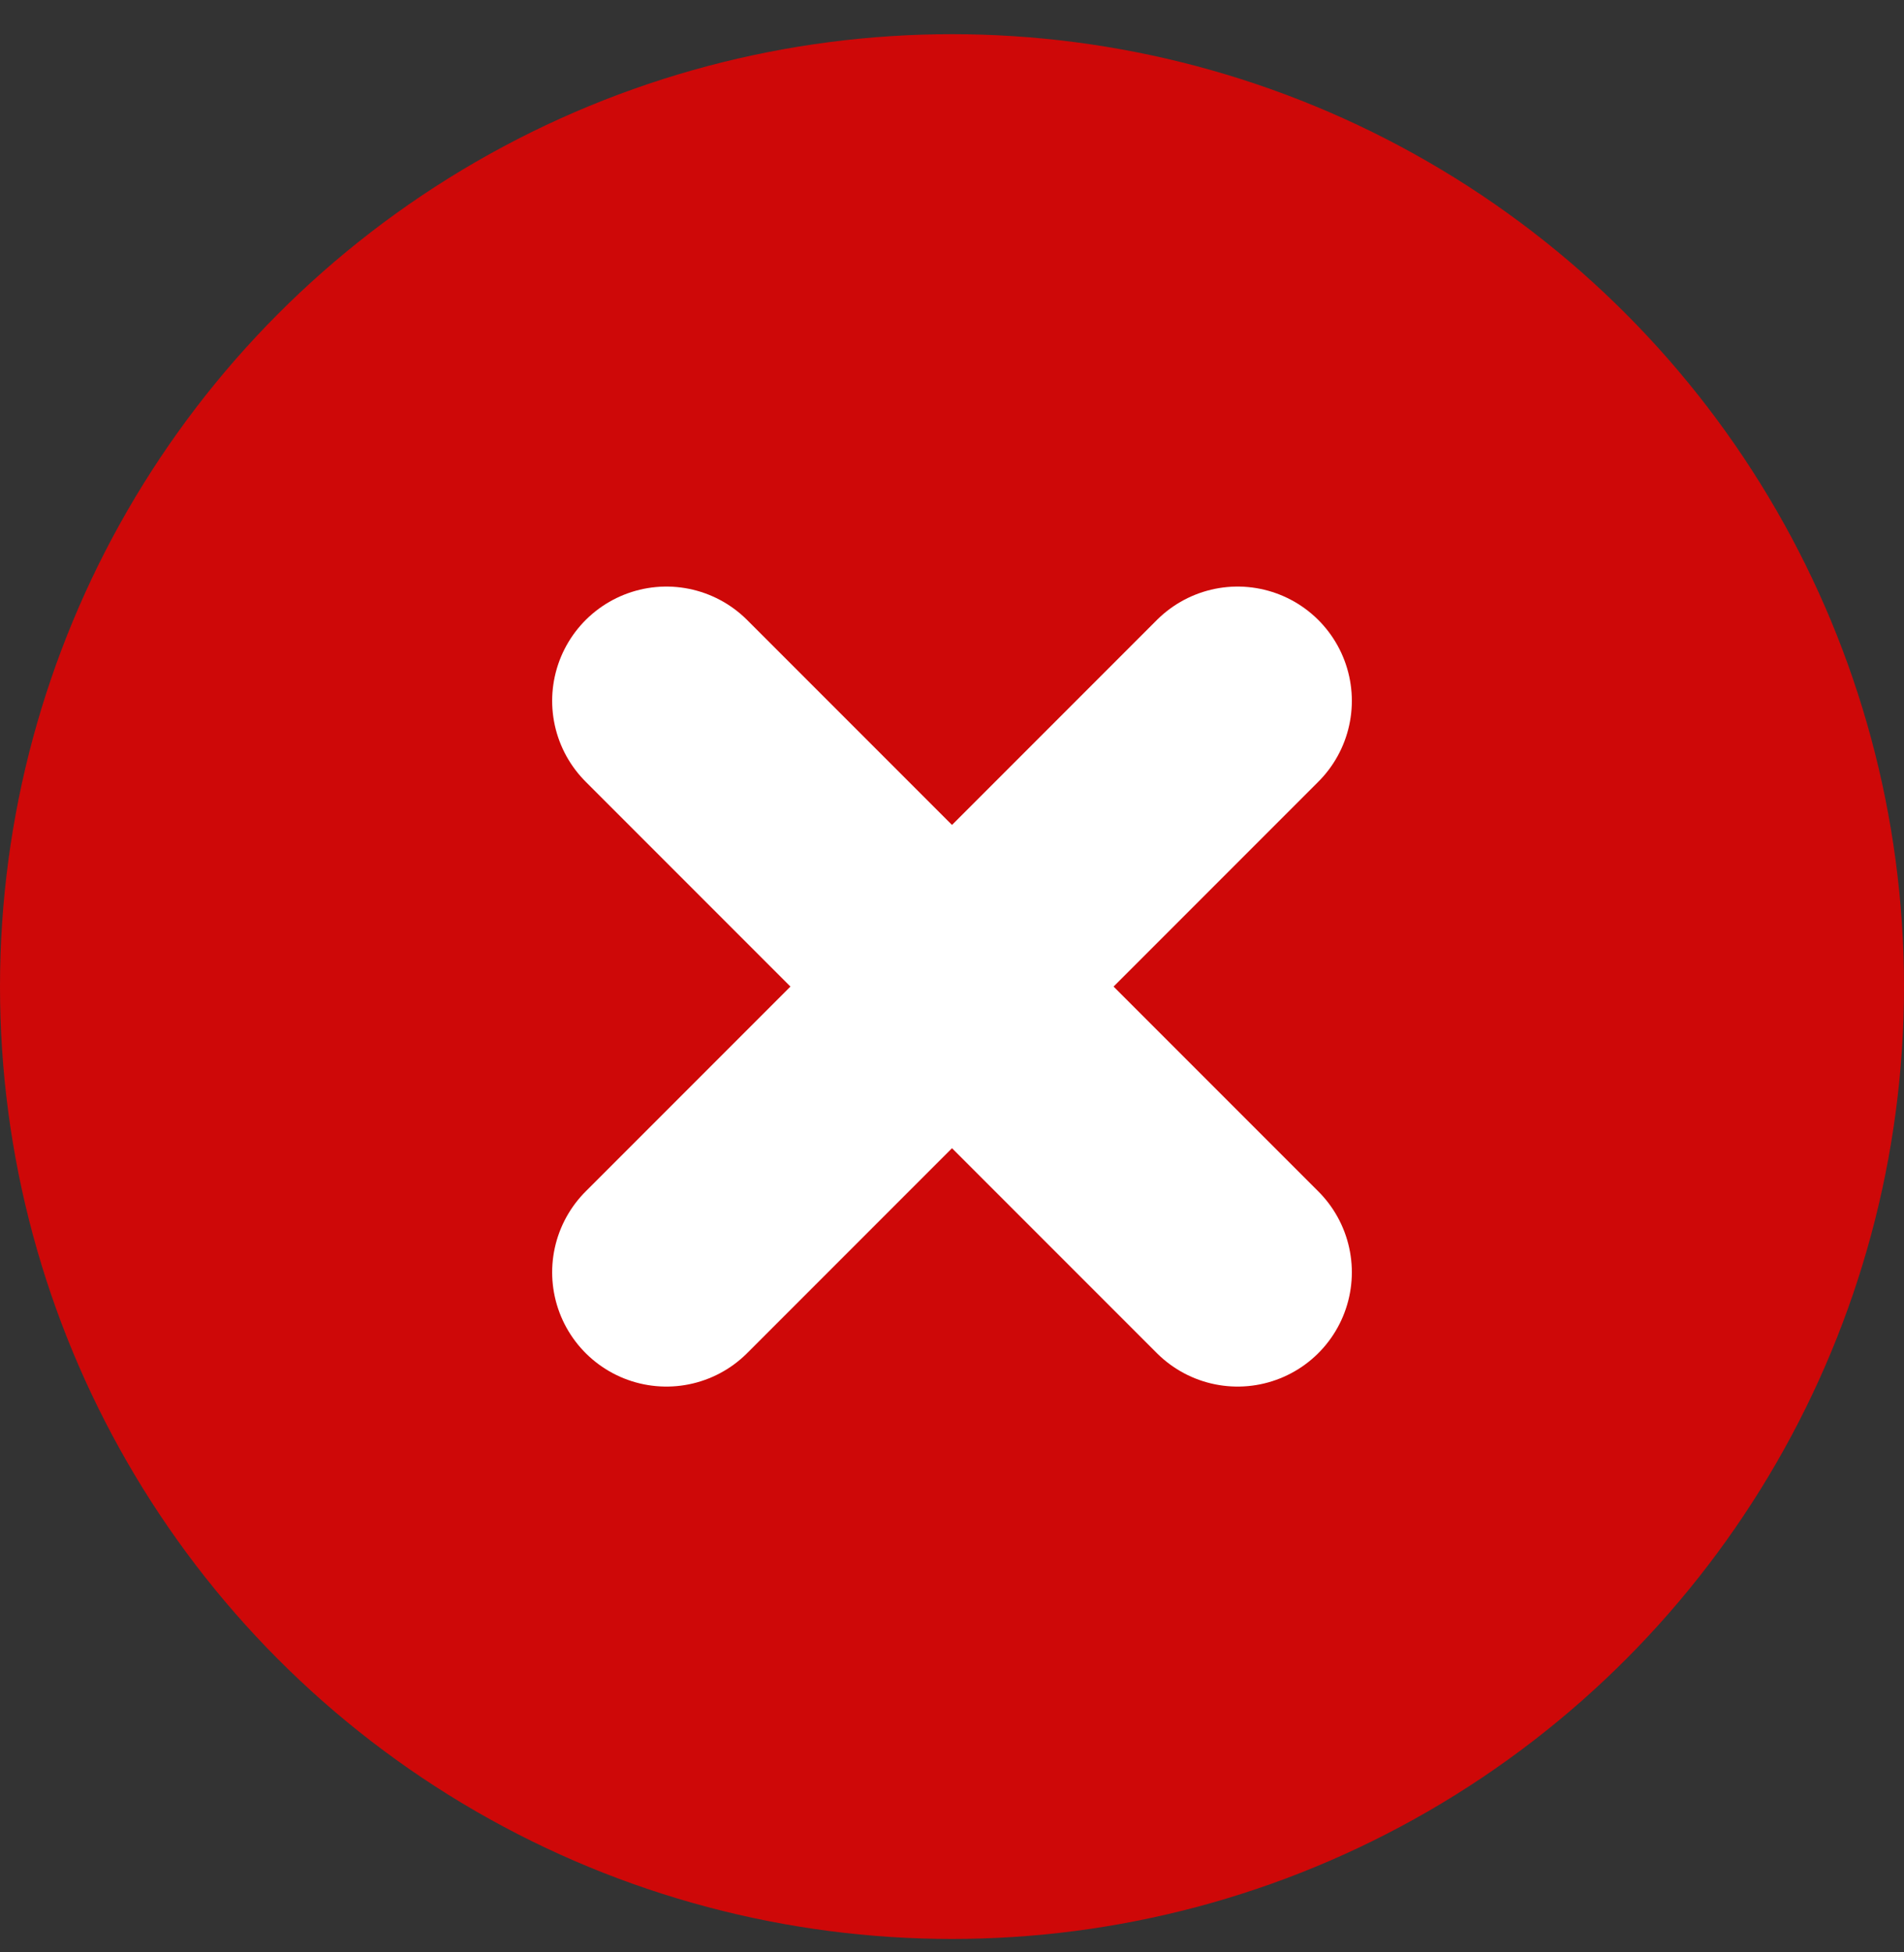
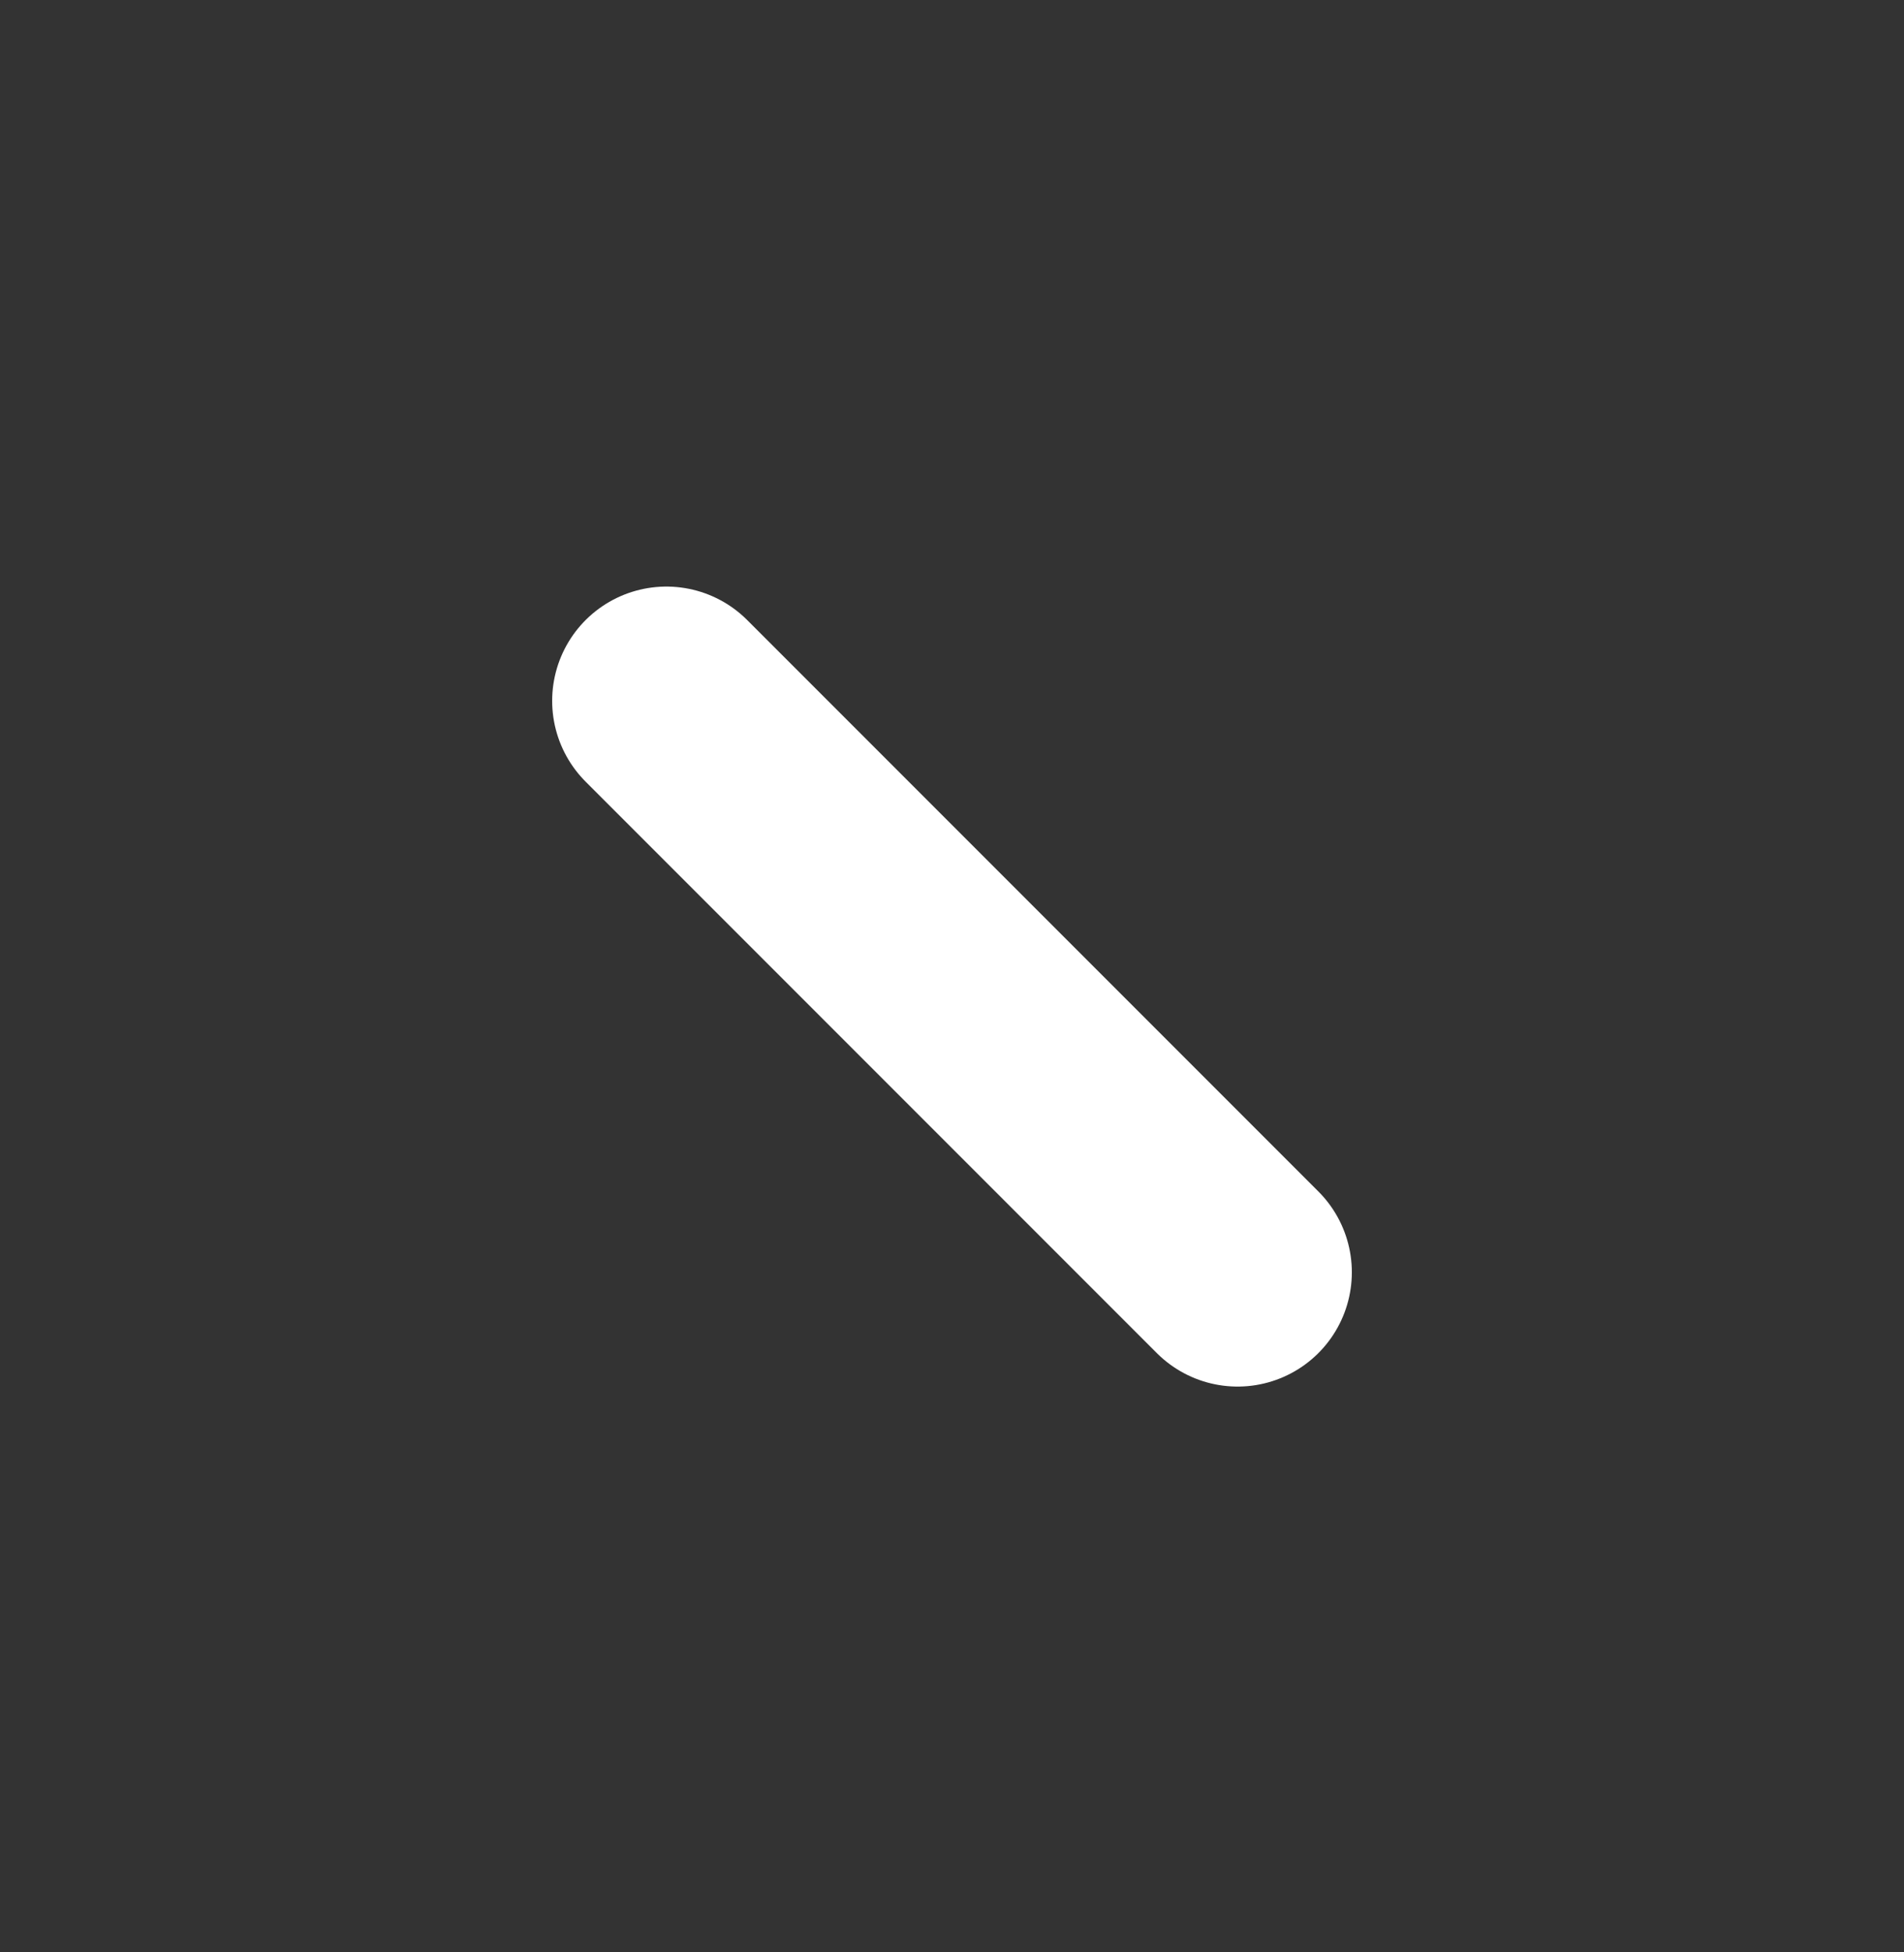
<svg xmlns="http://www.w3.org/2000/svg" width="40" height="41" viewBox="0 0 40 41" fill="none">
  <rect x="0" y="0" width="40" height="41" fill="#333333" stroke="none" />
-   <circle cx="20" cy="20.718" r="20" fill="#CE0808" />
  <path d="M14 14.718L26 26.718" stroke="white" stroke-width="4.8" stroke-linecap="round" stroke-linejoin="round" />
-   <path d="M26 14.718L14 26.718" stroke="white" stroke-width="4.8" stroke-linecap="round" stroke-linejoin="round" />
</svg>